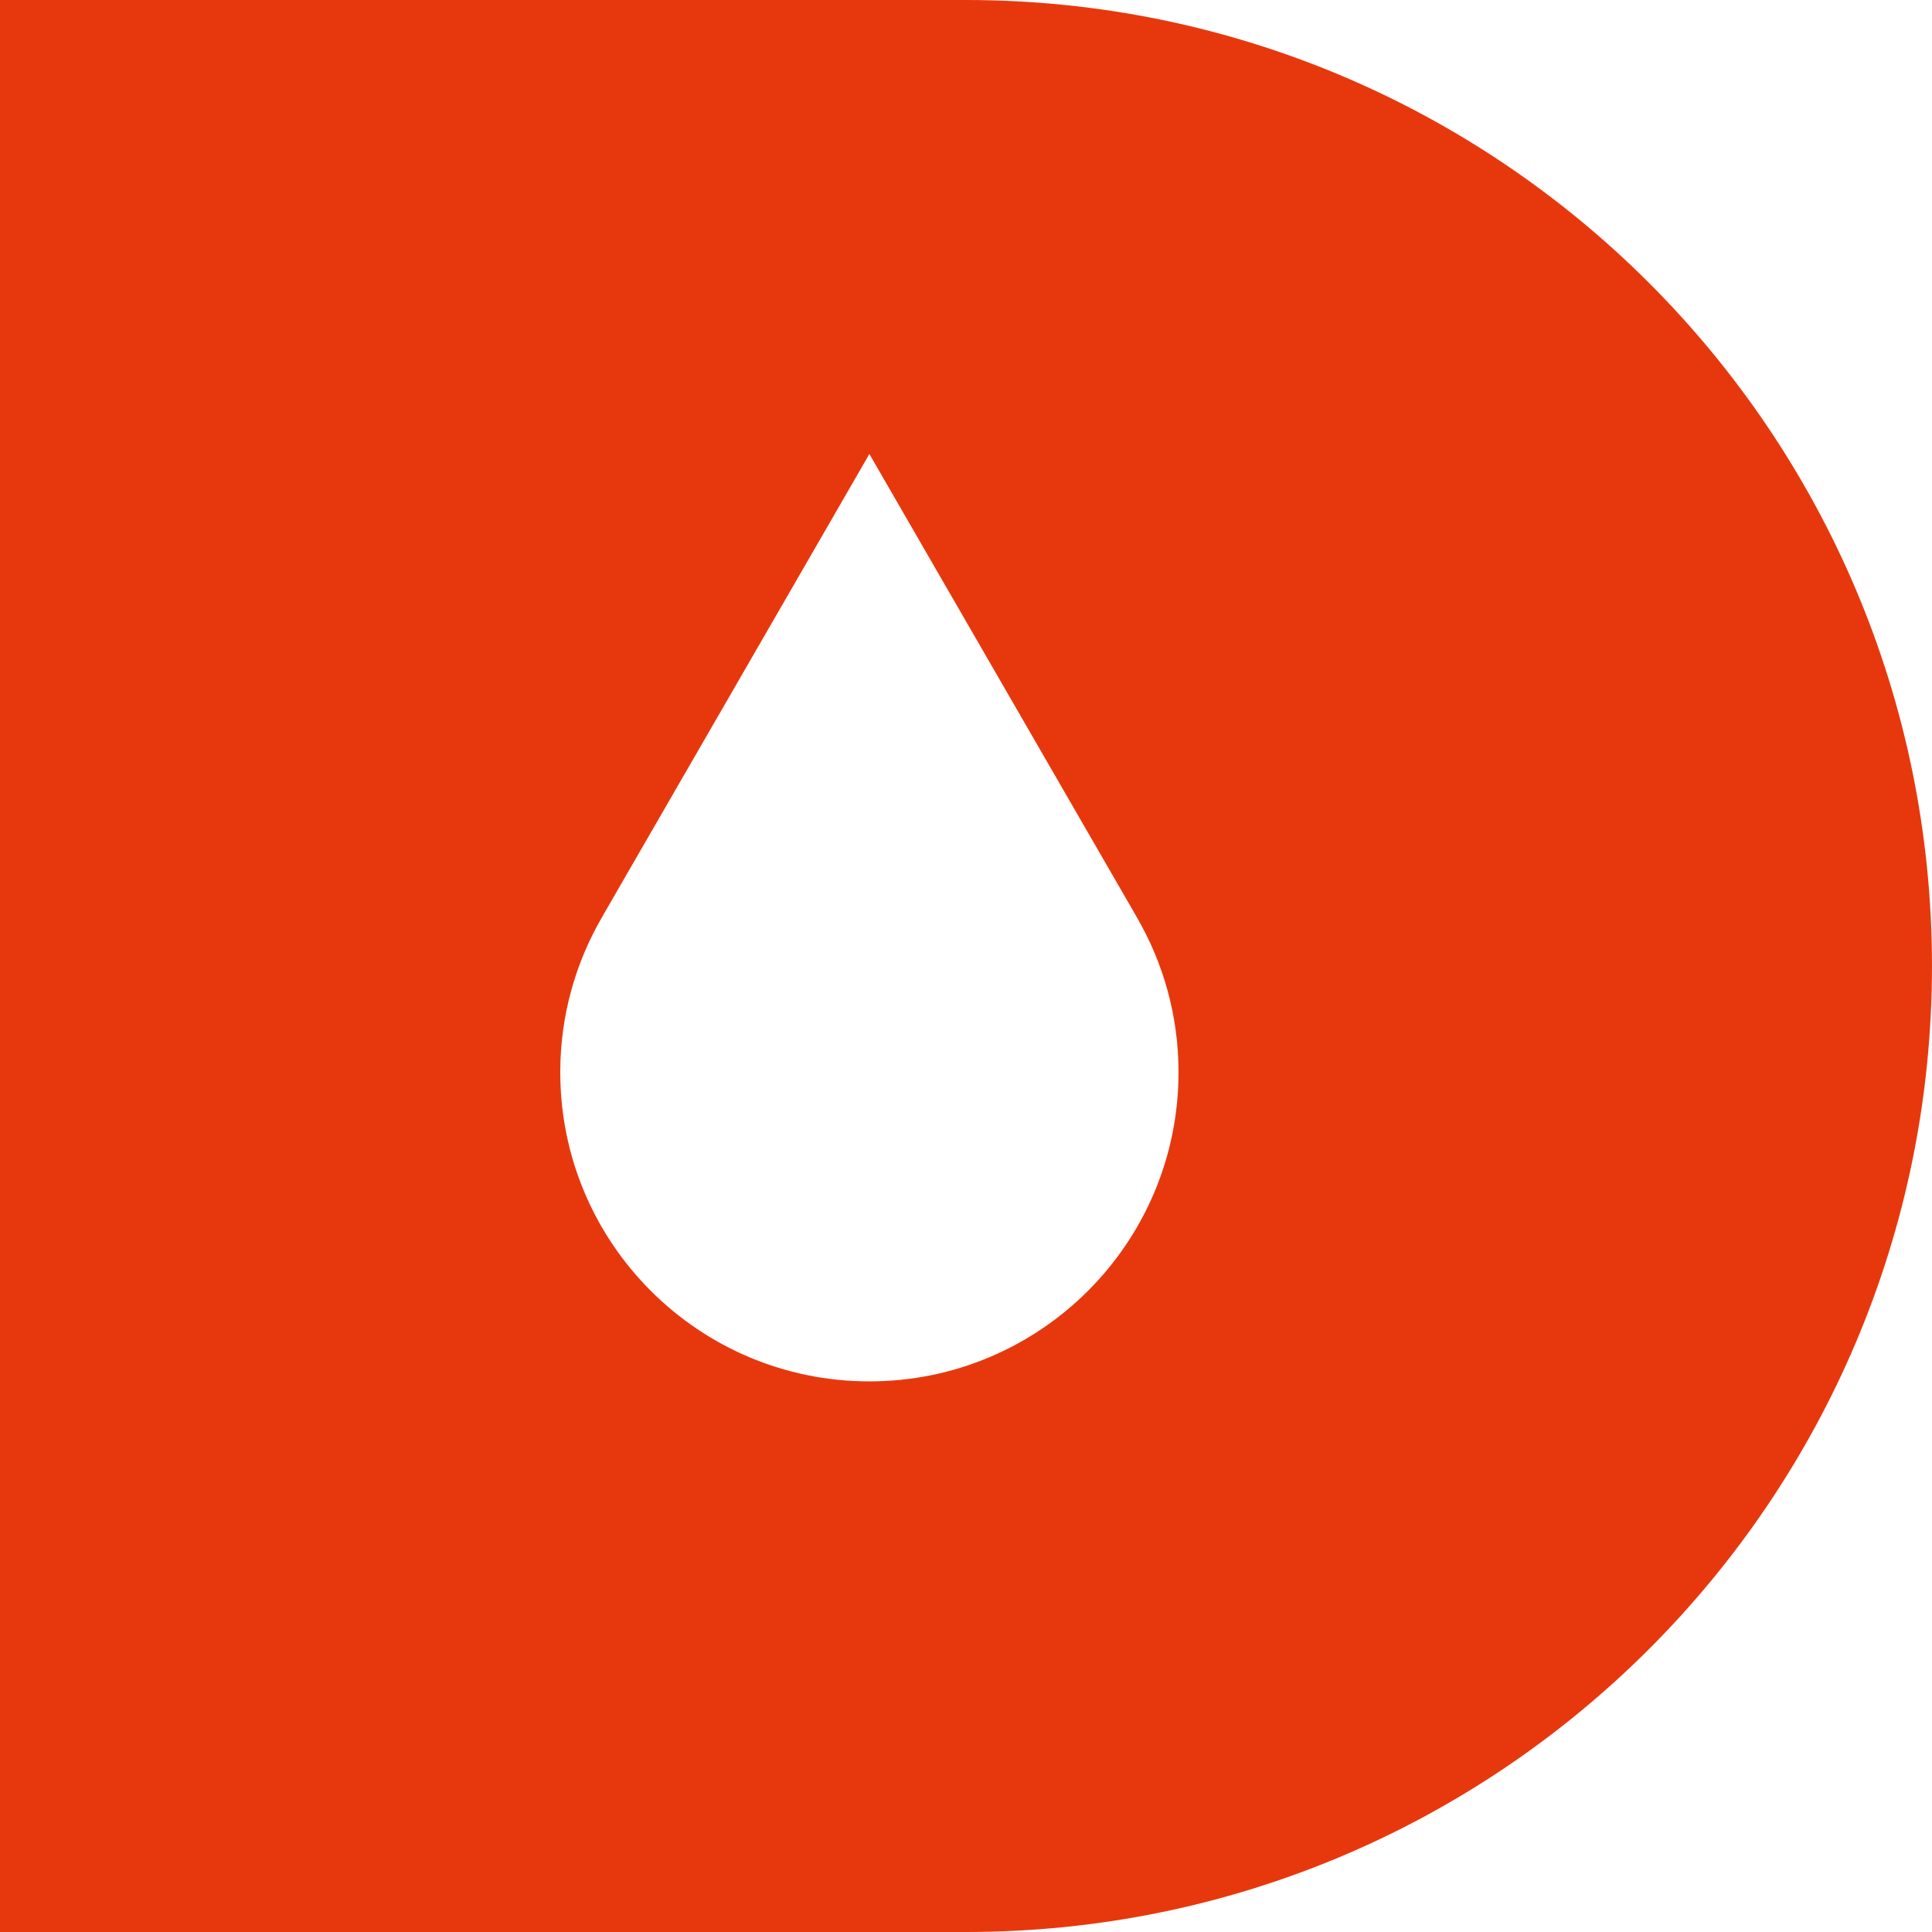
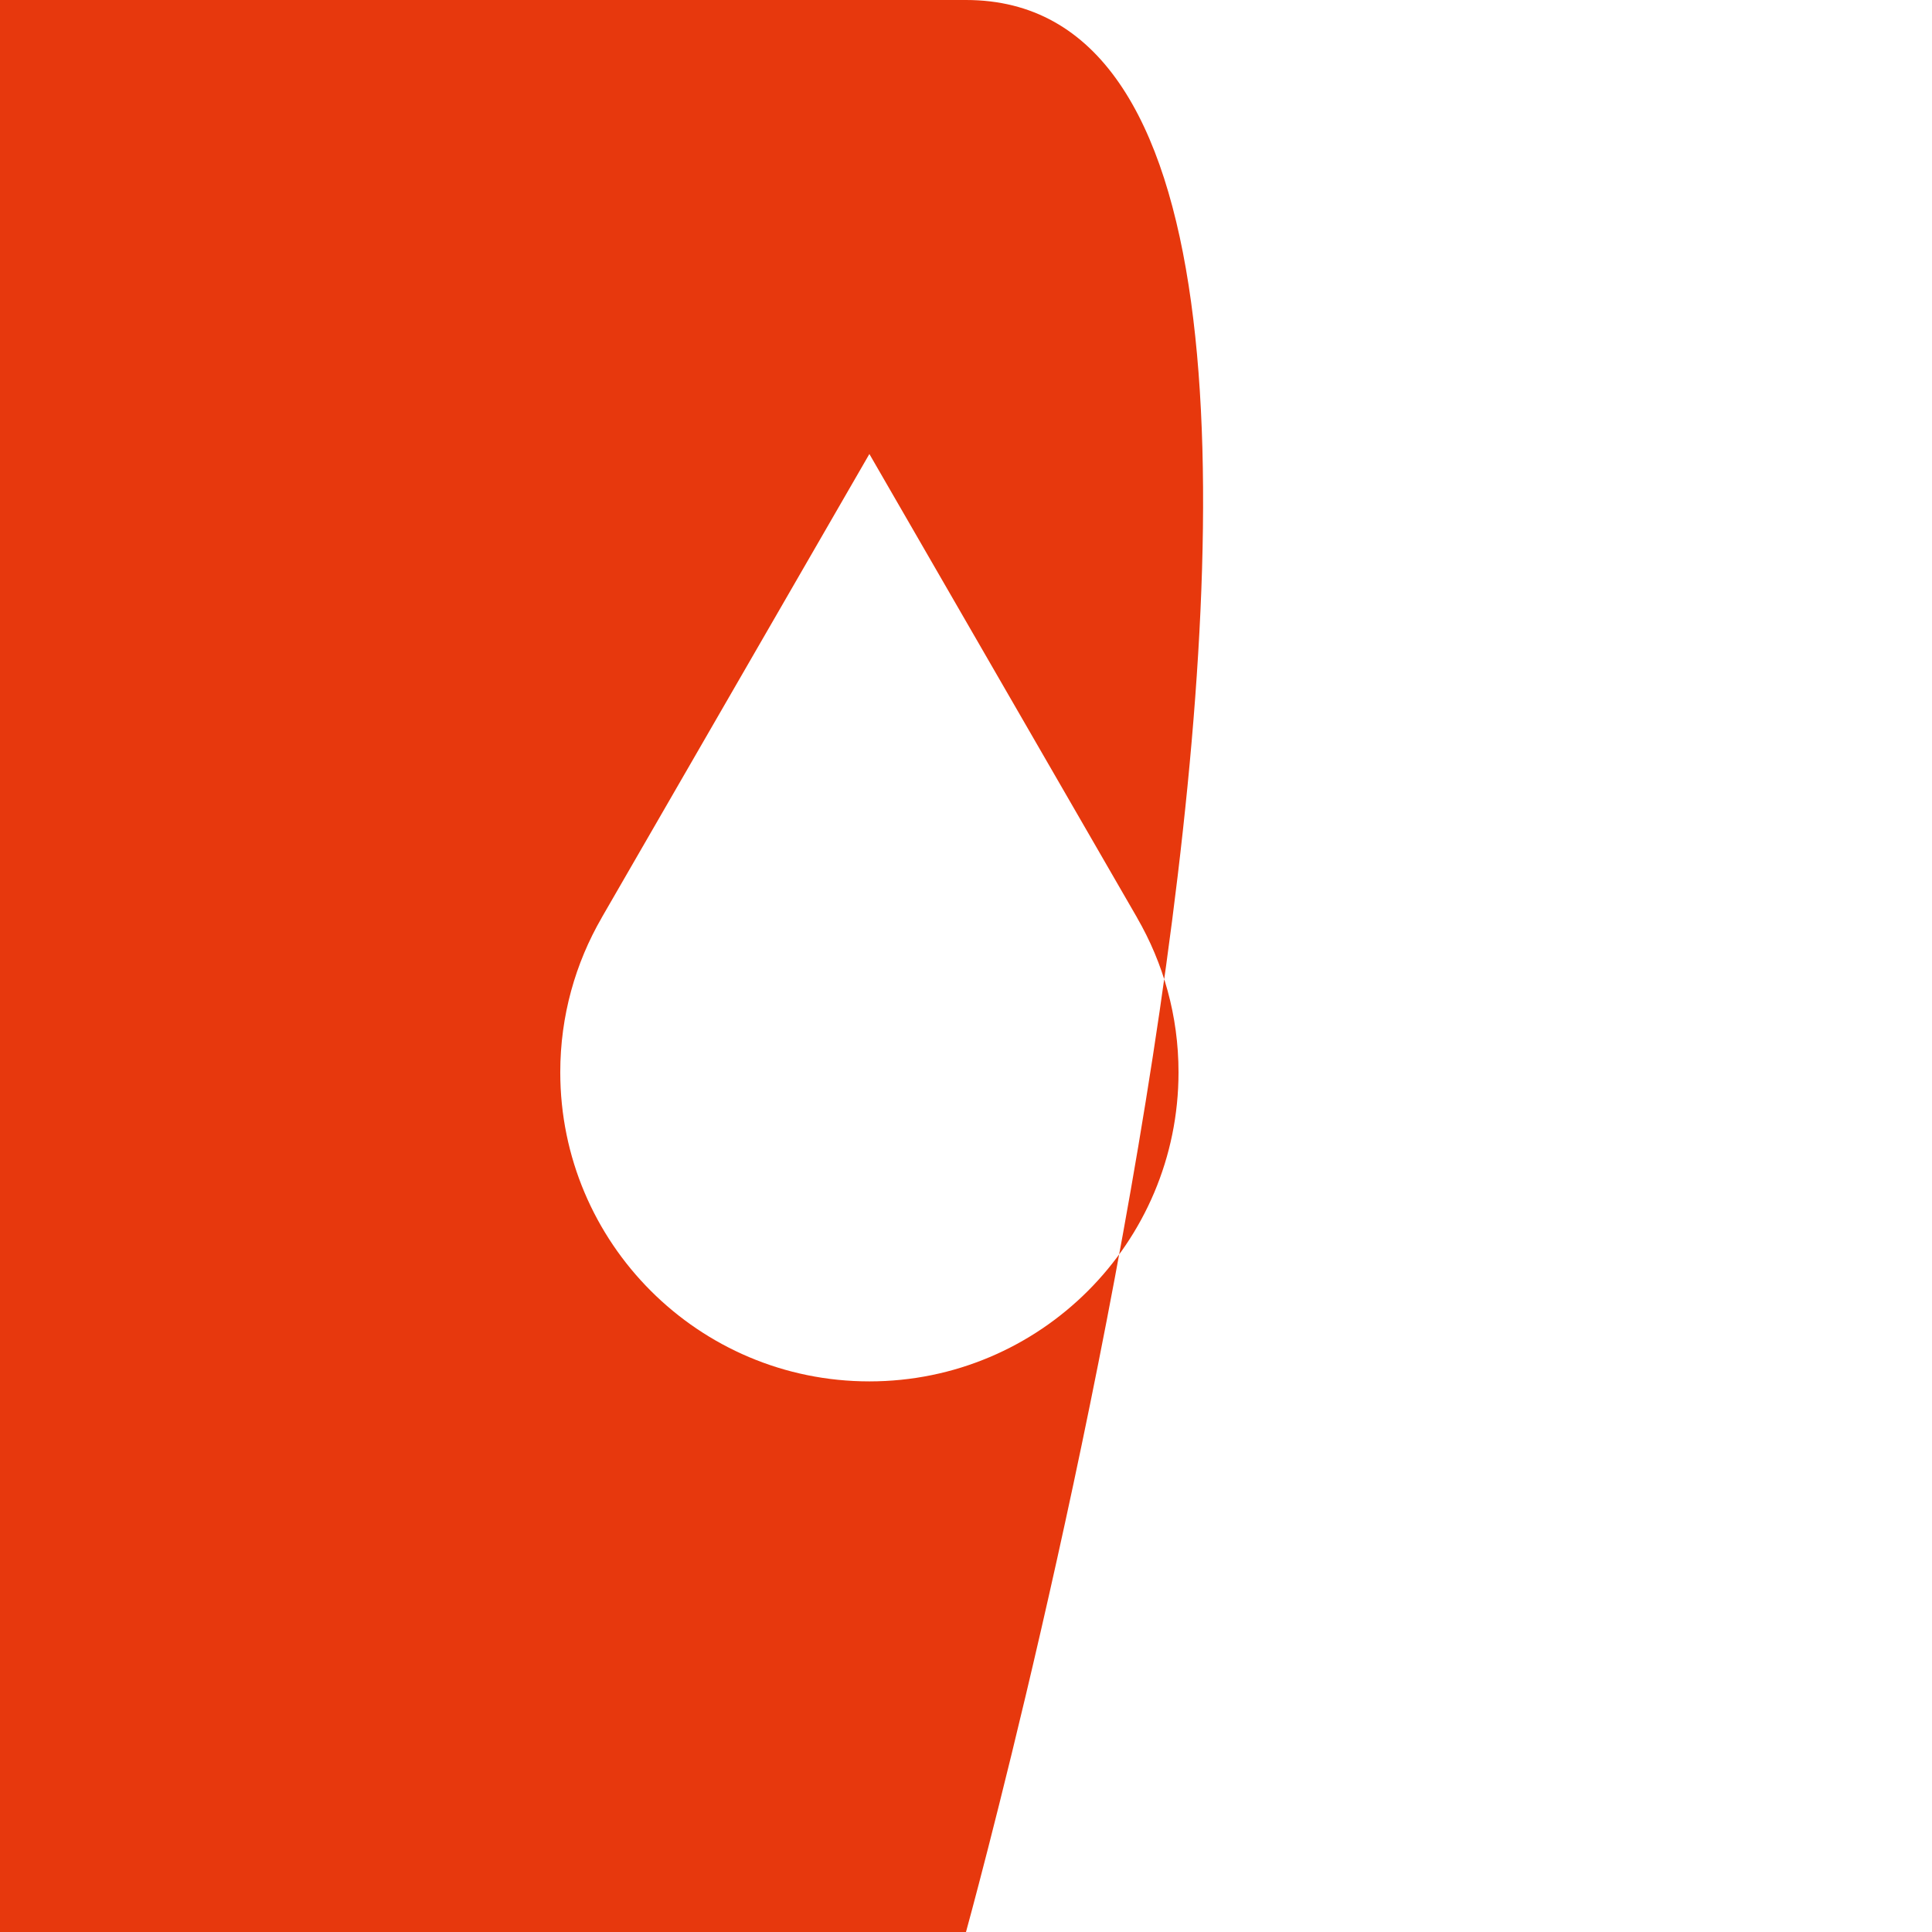
<svg xmlns="http://www.w3.org/2000/svg" id="_レイヤー_2" data-name="レイヤー 2" width="79.071" height="79.071" viewBox="0 0 79.071 79.071">
  <defs>
    <style>
      .cls-1 {
        fill: #e7380d;
      }
    </style>
  </defs>
  <g id="_レイヤー_1-2" data-name="レイヤー 1">
-     <path class="cls-1" d="M39.535,0H0v79.071h39.535c21.835,0,39.535-17.701,39.535-39.536S61.37,0,39.535,0ZM35.581,56.536c-6.987,0-12.651-5.664-12.651-12.652,0-2.306.619-4.464,1.697-6.326h-.002l10.956-18.977,10.957,18.977h-.002c1.078,1.861,1.697,4.02,1.697,6.326,0,6.988-5.664,12.652-12.652,12.652Z" />
+     <path class="cls-1" d="M39.535,0H0v79.071h39.535S61.37,0,39.535,0ZM35.581,56.536c-6.987,0-12.651-5.664-12.651-12.652,0-2.306.619-4.464,1.697-6.326h-.002l10.956-18.977,10.957,18.977h-.002c1.078,1.861,1.697,4.02,1.697,6.326,0,6.988-5.664,12.652-12.652,12.652Z" />
  </g>
</svg>